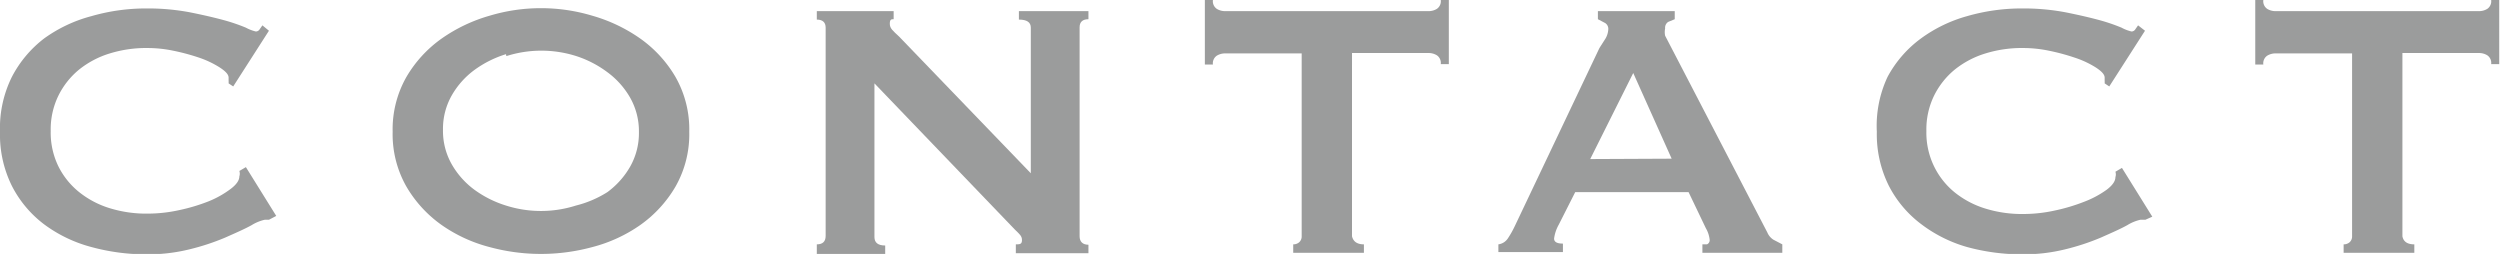
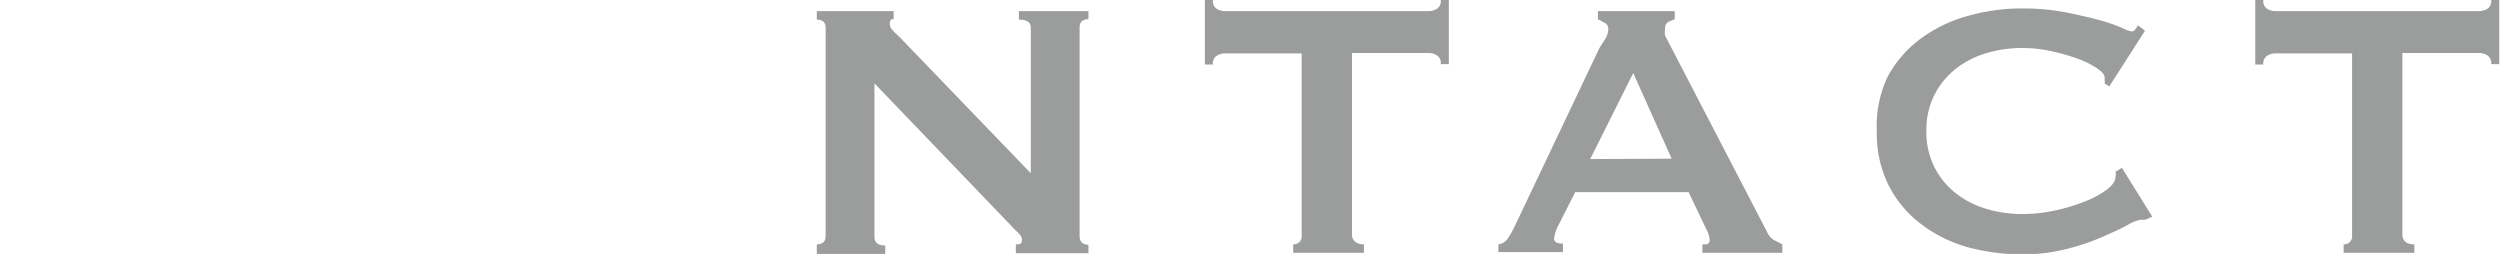
<svg xmlns="http://www.w3.org/2000/svg" viewBox="0 0 65.07 6.61">
  <defs>
    <style>.cls-1{fill:#9b9c9c;}</style>
  </defs>
  <title>gnav4</title>
  <g id="レイヤー_2" data-name="レイヤー 2">
    <g id="レイヤー_1-2" data-name="レイヤー 1">
-       <path class="cls-1" d="M7,5.72H6.89a1.11,1.11,0,0,0-.34.14c-.18.1-.41.2-.68.32a6,6,0,0,1-.94.31,4.51,4.51,0,0,1-1.1.13,5.43,5.43,0,0,1-1.45-.19,3.61,3.61,0,0,1-1.23-.59,2.91,2.91,0,0,1-.84-1A3,3,0,0,1,0,3.43,3,3,0,0,1,.31,2a3,3,0,0,1,.84-1A3.72,3.72,0,0,1,2.38.42,5.12,5.12,0,0,1,3.83.22a5.85,5.85,0,0,1,1.11.1q.5.1.87.2a4.81,4.81,0,0,1,.59.2,1.05,1.05,0,0,0,.26.1.12.12,0,0,0,.1-.06l.07-.1L7,.8,6.07,2.25l-.12-.08a.44.44,0,0,0,0-.07l0-.08c0-.09-.1-.18-.24-.27a2.49,2.49,0,0,0-.53-.25,5.5,5.5,0,0,0-.67-.18,3.29,3.29,0,0,0-.65-.07,3.22,3.22,0,0,0-1,.14,2.39,2.39,0,0,0-.8.42,2.05,2.05,0,0,0-.54.68,2,2,0,0,0-.2.92,2,2,0,0,0,.2.92A2,2,0,0,0,2.06,5a2.39,2.39,0,0,0,.8.42,3.22,3.22,0,0,0,1,.14,3.81,3.81,0,0,0,.8-.09,4.78,4.78,0,0,0,.77-.23A2.53,2.53,0,0,0,6,4.92c.16-.12.23-.23.23-.33a.22.22,0,0,0,0-.14l.17-.1.79,1.27Z" />
-       <path class="cls-1" d="M15.42.41A4.16,4.16,0,0,1,16.66,1a3.21,3.21,0,0,1,.92,1,2.75,2.75,0,0,1,.36,1.43,2.75,2.75,0,0,1-.36,1.43,3.2,3.2,0,0,1-.92,1,3.86,3.86,0,0,1-1.24.57,5.1,5.1,0,0,1-2.68,0,3.86,3.86,0,0,1-1.24-.57,3.2,3.2,0,0,1-.92-1,2.75,2.75,0,0,1-.36-1.43A2.75,2.75,0,0,1,10.58,2a3.21,3.21,0,0,1,.92-1A4.16,4.16,0,0,1,12.74.41a4.65,4.65,0,0,1,2.68,0Zm-2.25,1a2.78,2.78,0,0,0-.82.41,2.14,2.14,0,0,0-.59.66,1.76,1.76,0,0,0-.23.9,1.76,1.76,0,0,0,.23.9,2.15,2.15,0,0,0,.59.66,2.79,2.79,0,0,0,.82.41,3,3,0,0,0,1.82,0A2.79,2.79,0,0,0,15.81,5a2.15,2.15,0,0,0,.59-.66,1.77,1.77,0,0,0,.23-.9,1.77,1.77,0,0,0-.23-.9,2.14,2.14,0,0,0-.59-.66A2.78,2.78,0,0,0,15,1.46a3,3,0,0,0-1.82,0Z" />
      <path class="cls-1" d="M21.26,6.36c.15,0,.23-.07.23-.22V.72c0-.14-.08-.21-.23-.21V.29h2V.5c-.06,0-.1,0-.1.12s.08.18.24.33l3.43,3.56V.72c0-.14-.1-.21-.31-.21V.29h1.81V.5c-.15,0-.23.07-.23.21V6.15c0,.14.08.22.23.22v.22H26.44V6.36c.1,0,.16,0,.16-.11s-.06-.15-.19-.28l-3.65-3.8v4q0,.22.28.22v.22H21.26Z" />
      <path class="cls-1" d="M35.5,6.36v.22H33.66V6.36a.23.23,0,0,0,.15-.05.2.2,0,0,0,.07-.16V1.39h-2a.41.41,0,0,0-.21.06.24.24,0,0,0-.1.23h-.21V0h.21a.24.24,0,0,0,.1.23.41.41,0,0,0,.21.06h5.31a.41.41,0,0,0,.21-.06.24.24,0,0,0,.1-.23h.21V1.67h-.21a.24.24,0,0,0-.1-.23.41.41,0,0,0-.21-.06h-2V6.15Q35.24,6.36,35.5,6.36Z" />
      <path class="cls-1" d="M39,6.36a.35.35,0,0,0,.25-.16,2.46,2.46,0,0,0,.17-.3l2.21-4.65L41.79,1a.53.53,0,0,0,.07-.23.18.18,0,0,0-.08-.17L41.59.5V.29h2V.5l-.17.07a.18.18,0,0,0-.08.17.47.47,0,0,0,0,.19l.13.25L46,6.05a.41.41,0,0,0,.16.19l.23.12v.22H44.31V6.36l.12,0a.12.12,0,0,0,.07-.11.75.75,0,0,0-.1-.31L43.95,5H41l-.43.85a1,1,0,0,0-.12.36c0,.09.08.13.23.13v.22H39Zm4.51-2.23-1-2.23L41.39,4.14Z" />
      <path class="cls-1" d="M55.84,5.72h-.13a1.11,1.11,0,0,0-.34.14c-.18.1-.41.2-.68.32a6,6,0,0,1-.94.31,4.51,4.51,0,0,1-1.1.13,5.43,5.43,0,0,1-1.45-.19A3.61,3.61,0,0,1,50,5.83a2.91,2.91,0,0,1-.84-1,3,3,0,0,1-.31-1.4A3,3,0,0,1,49.13,2,3,3,0,0,1,50,1,3.72,3.72,0,0,1,51.2.42a5.12,5.12,0,0,1,1.45-.2,5.85,5.85,0,0,1,1.11.1q.5.1.87.2a4.81,4.81,0,0,1,.59.2,1.05,1.05,0,0,0,.26.1.12.12,0,0,0,.1-.06l.07-.1.18.14-.93,1.45-.12-.08a.44.44,0,0,0,0-.07l0-.08c0-.09-.1-.18-.24-.27A2.49,2.49,0,0,0,54,1.5a5.5,5.5,0,0,0-.67-.18,3.29,3.29,0,0,0-.65-.07,3.22,3.22,0,0,0-1,.14,2.39,2.39,0,0,0-.8.42,2.05,2.05,0,0,0-.54.68,2,2,0,0,0-.2.92,2,2,0,0,0,.2.92,2,2,0,0,0,.54.68,2.39,2.39,0,0,0,.8.42,3.22,3.22,0,0,0,1,.14,3.81,3.81,0,0,0,.8-.09,4.78,4.78,0,0,0,.77-.23,2.53,2.53,0,0,0,.58-.31c.16-.12.23-.23.23-.33a.22.22,0,0,0,0-.14l.17-.1.79,1.27Z" />
      <path class="cls-1" d="M62.84,6.36v.22H61V6.36a.23.23,0,0,0,.15-.05.2.2,0,0,0,.07-.16V1.39h-2a.41.41,0,0,0-.21.06.24.24,0,0,0-.1.23h-.21V0h.21a.24.24,0,0,0,.1.23.41.41,0,0,0,.21.06h5.31a.41.41,0,0,0,.21-.06.24.24,0,0,0,.1-.23h.21V1.67h-.21a.24.24,0,0,0-.1-.23.41.41,0,0,0-.21-.06h-2V6.15Q62.57,6.36,62.84,6.36Z" />
    </g>
  </g>
</svg>